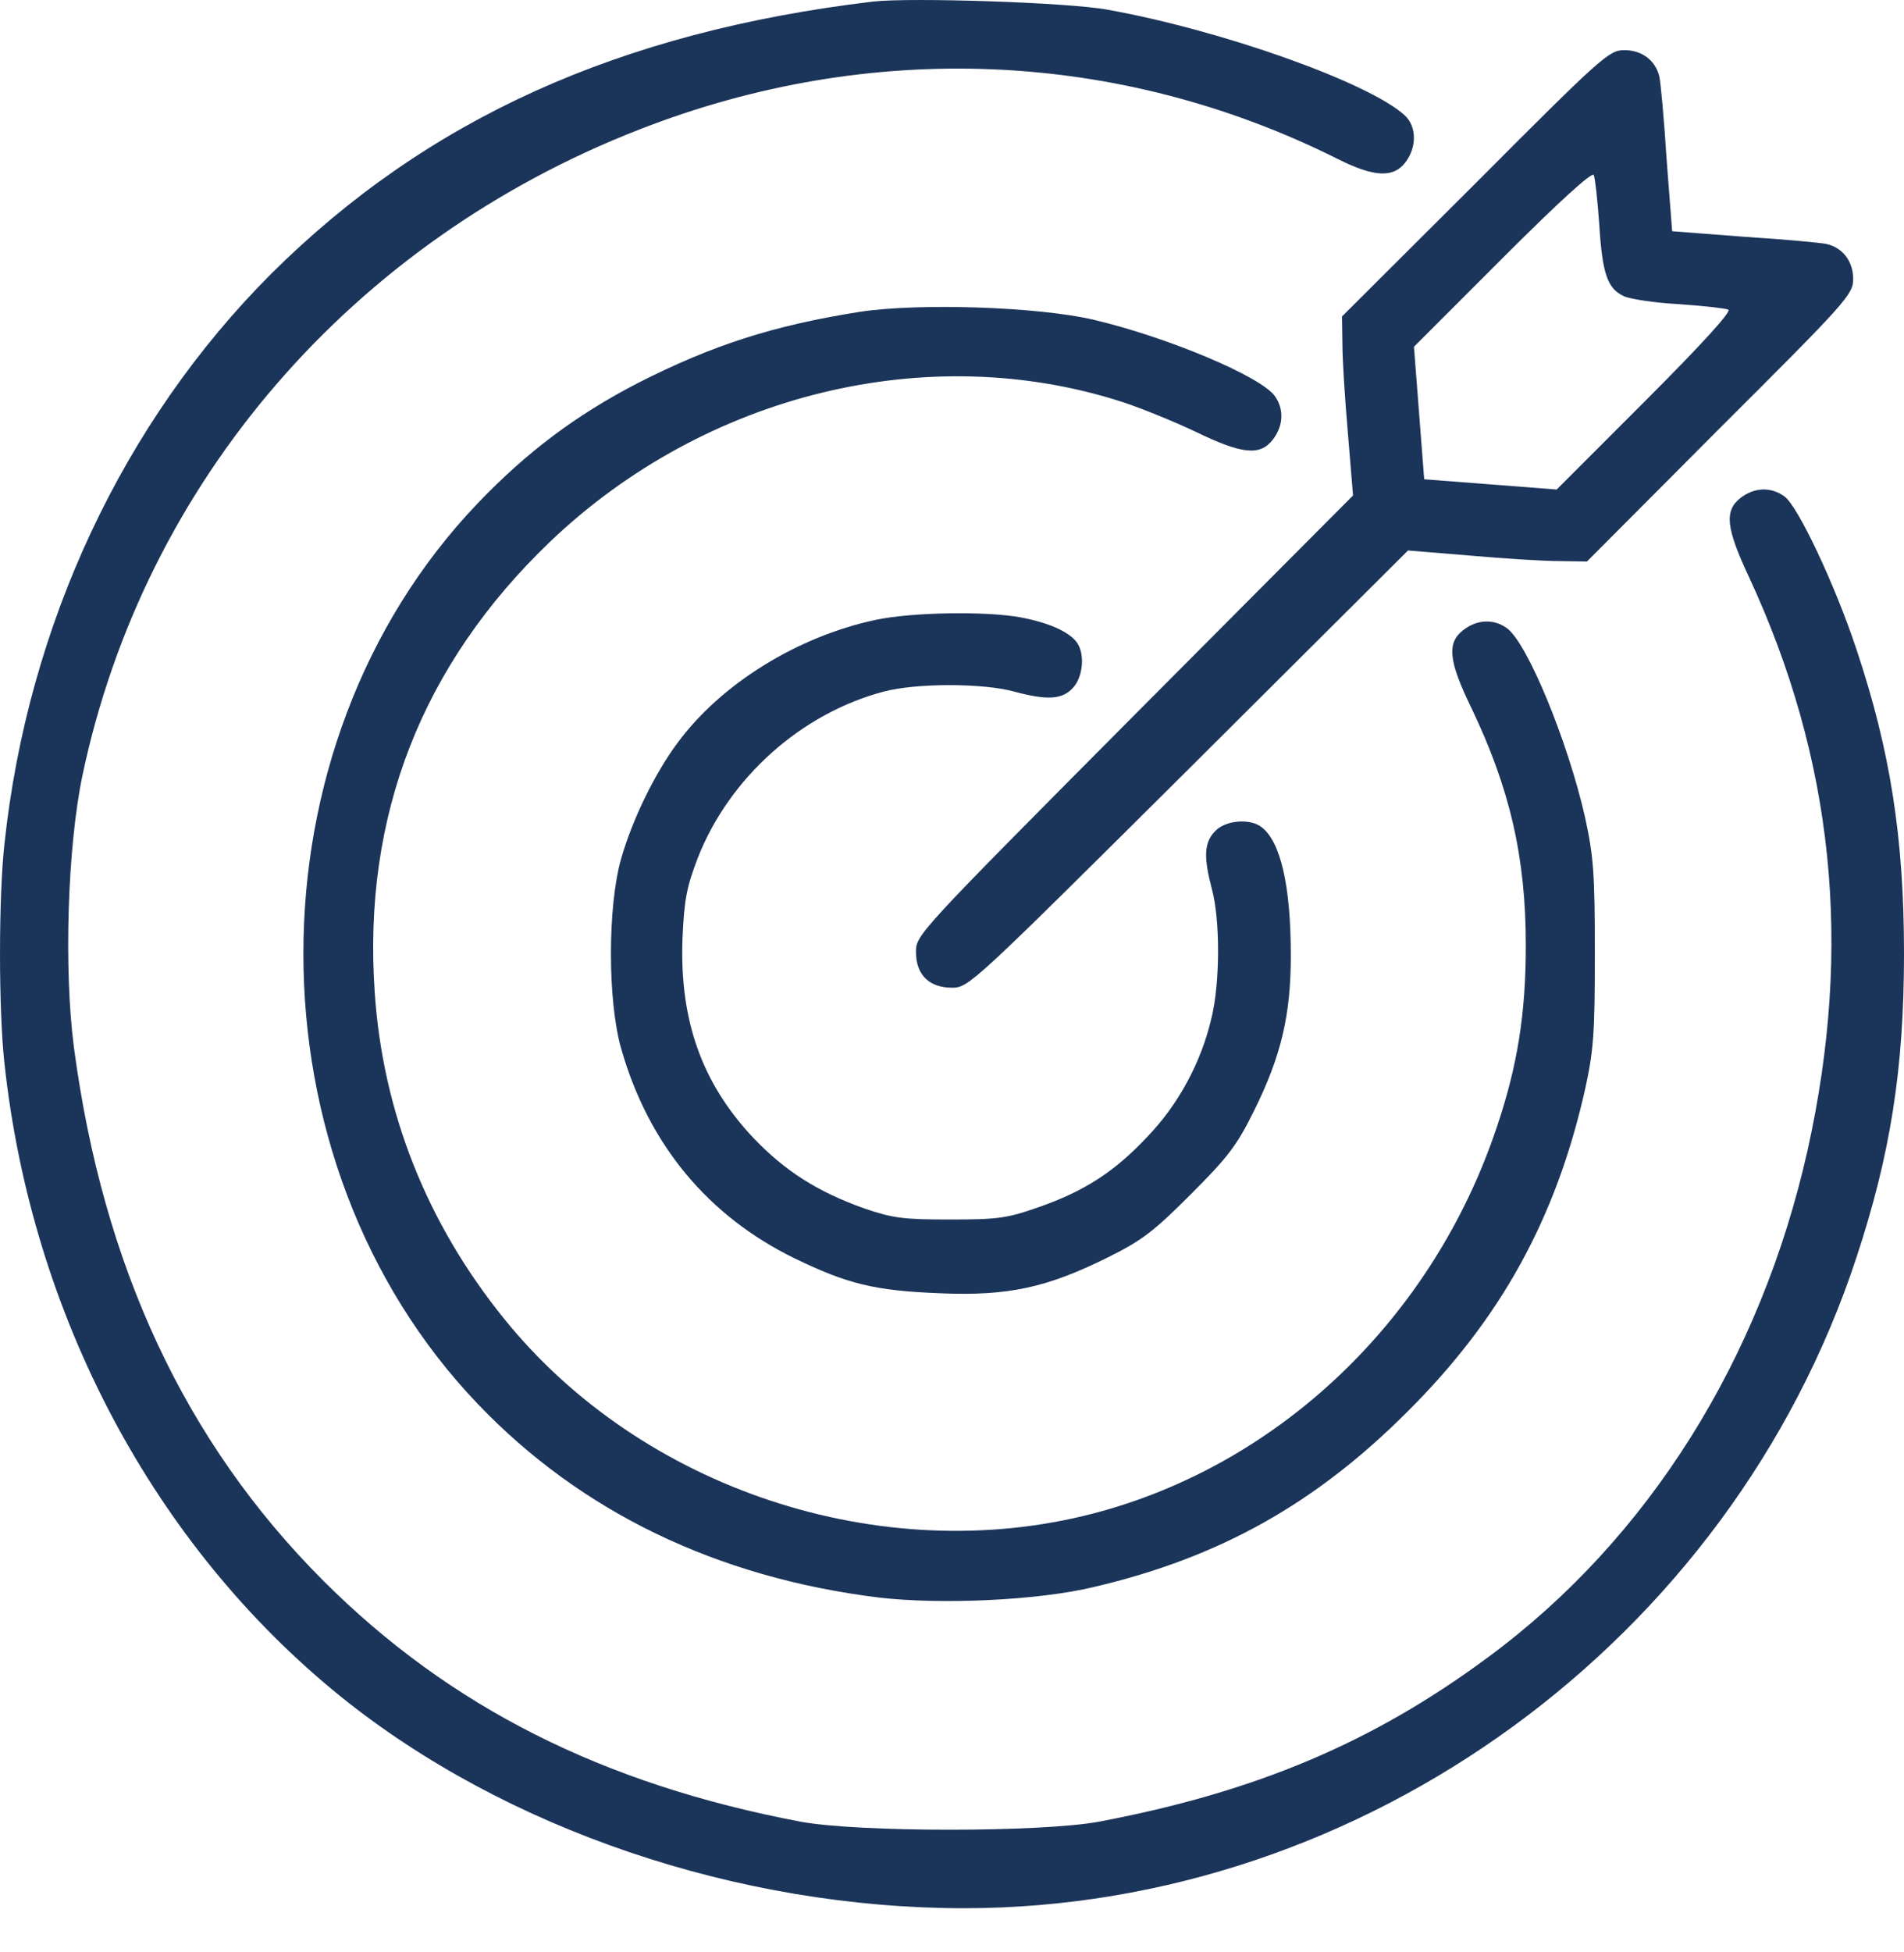
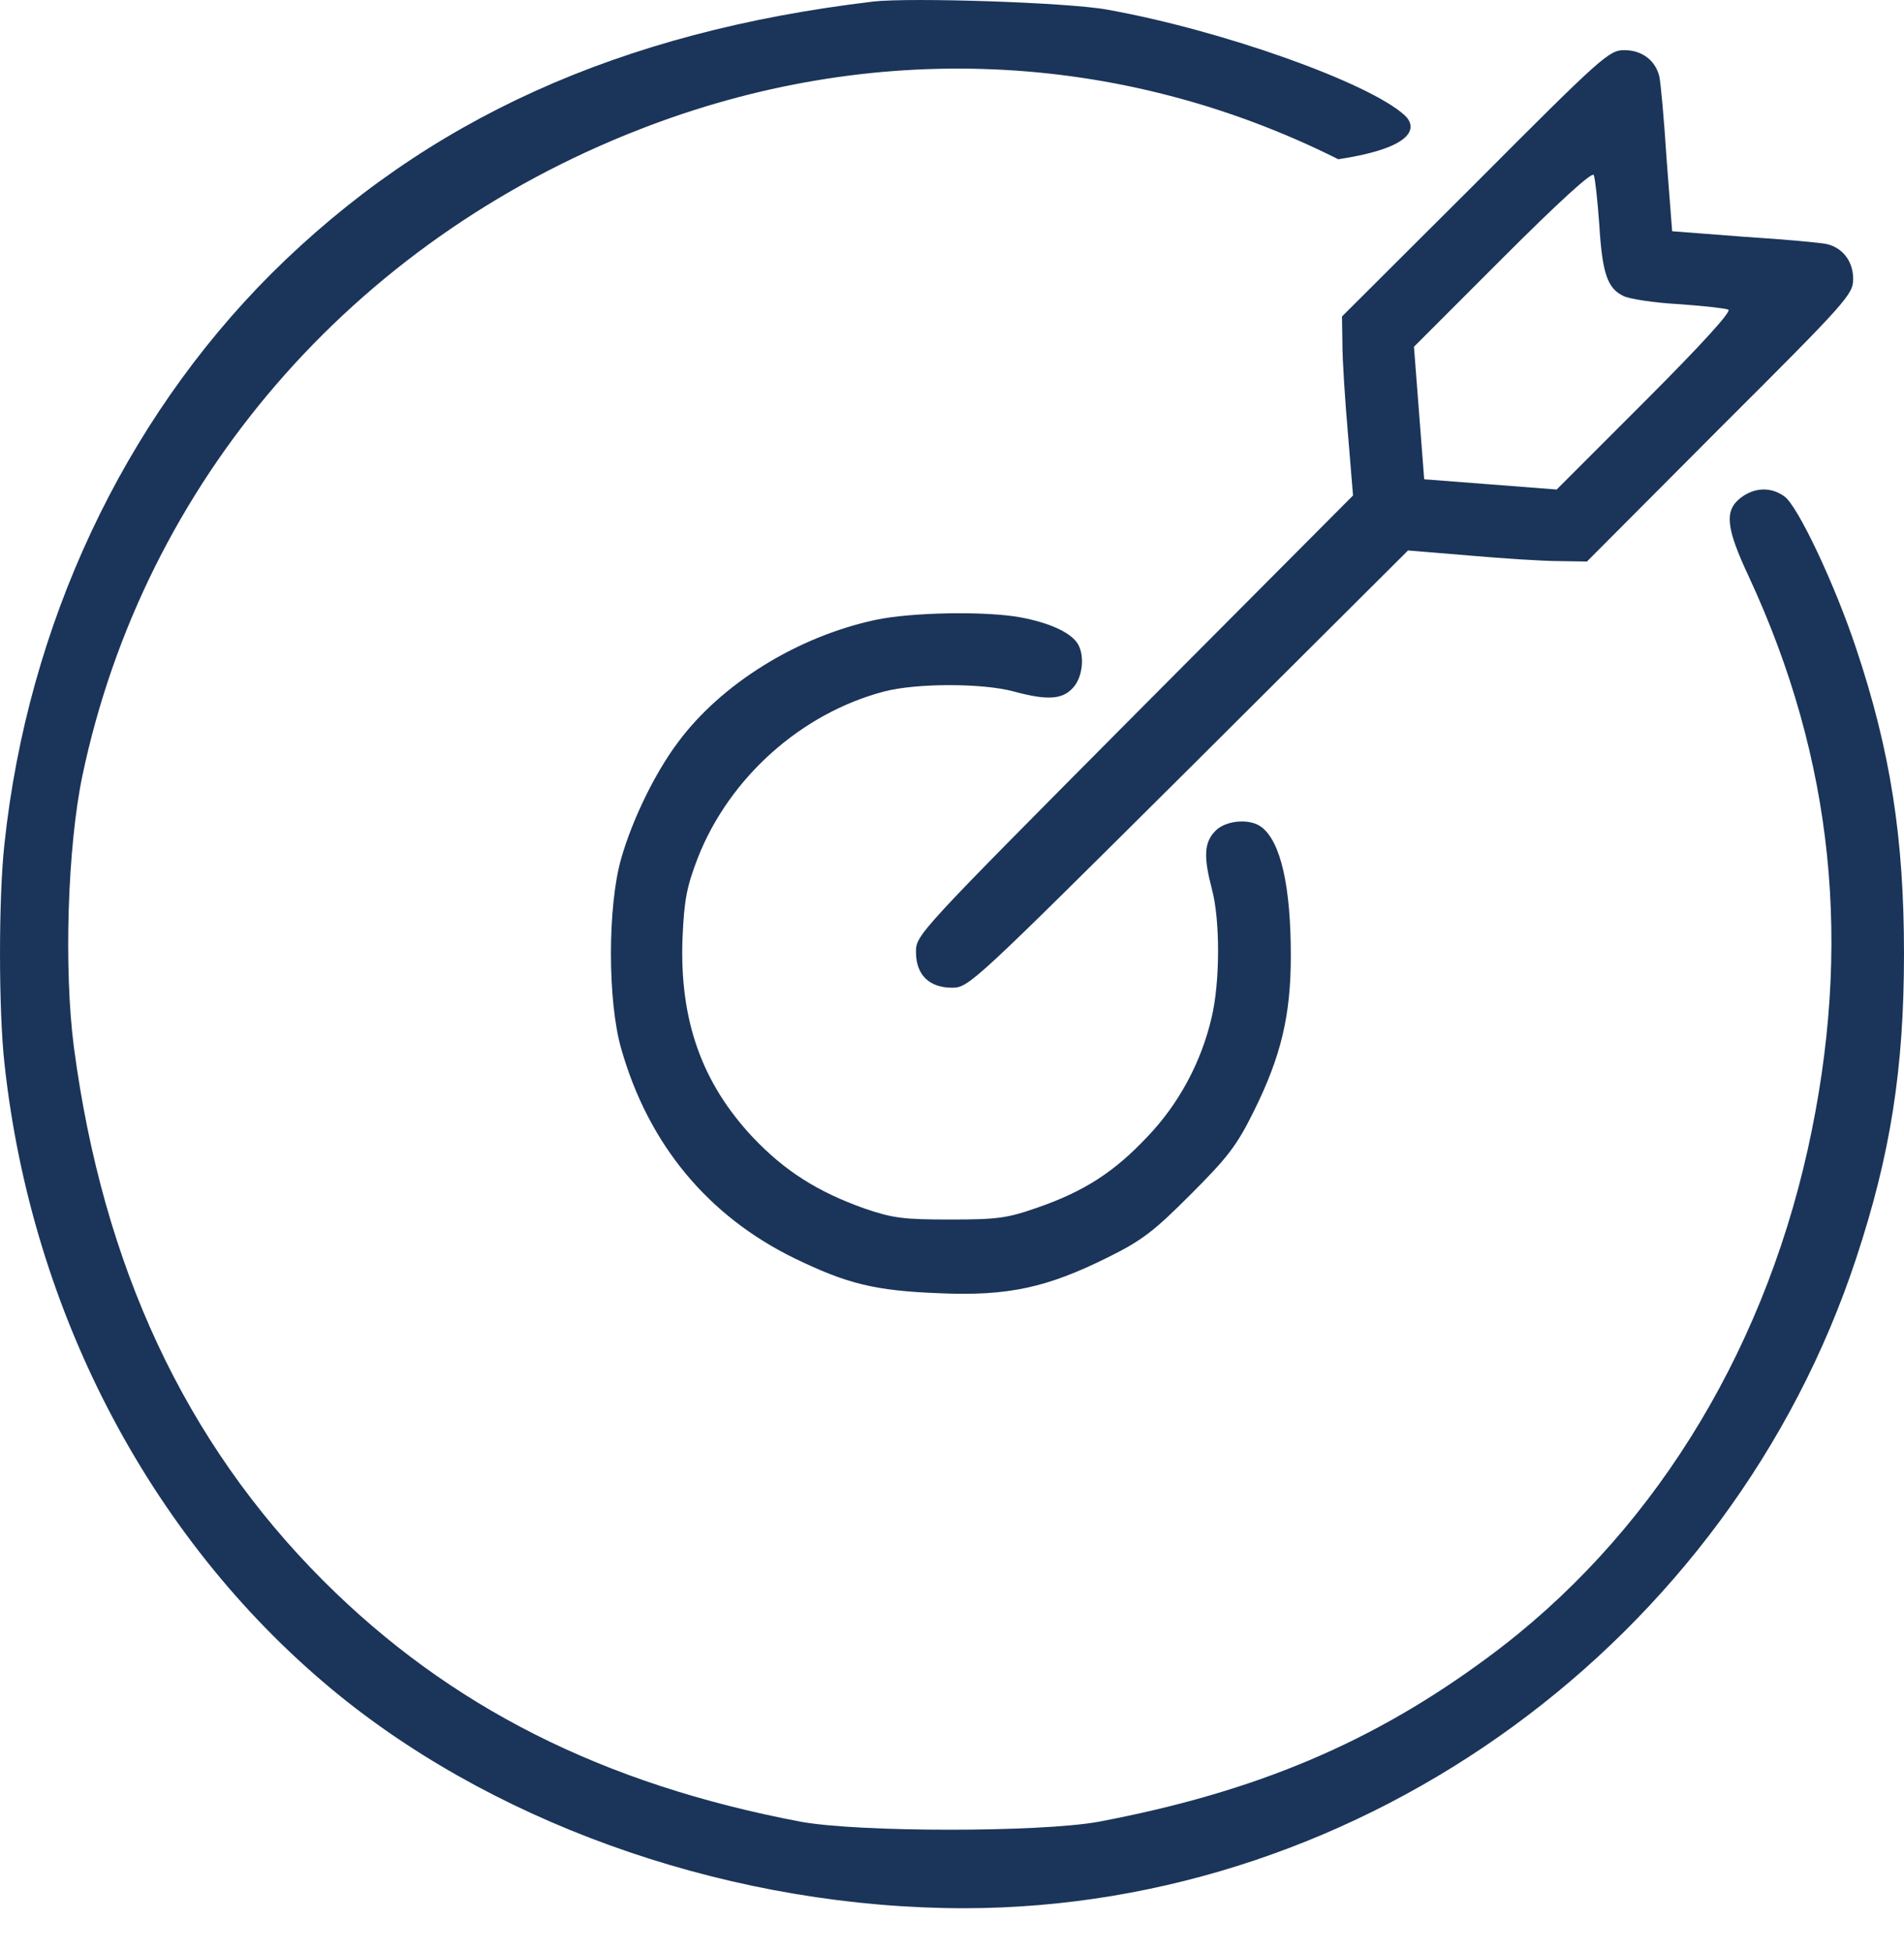
<svg xmlns="http://www.w3.org/2000/svg" width="40" height="41" viewBox="0 0 40 41" fill="none">
-   <path d="M18.342 0.033C13.008 0.668 8.963 2.503 5.696 5.751C2.591 8.857 0.586 13.117 0.094 17.717C-0.031 18.836 -0.031 21.216 0.094 22.335C0.667 27.624 3.235 32.457 7.155 35.625C10.619 38.417 15.505 40.073 20.266 40.073C28.661 40.064 36.349 34.453 38.998 26.416C39.714 24.25 40 22.451 40 20.026C40 17.601 39.714 15.766 38.998 13.627C38.55 12.276 37.763 10.611 37.485 10.423C37.199 10.217 36.85 10.235 36.563 10.459C36.223 10.727 36.259 11.085 36.742 12.114C38.523 15.954 38.926 19.865 37.977 24.143C36.993 28.546 34.63 32.314 31.274 34.793C28.849 36.592 26.388 37.63 23.085 38.256C21.859 38.48 18.047 38.48 16.821 38.256C12.668 37.469 9.446 35.849 6.788 33.191C3.889 30.291 2.161 26.586 1.553 21.995C1.338 20.348 1.419 17.78 1.732 16.285C3.029 10.128 7.388 5.071 13.438 2.717C18.297 0.82 23.524 1.044 28.115 3.344C28.867 3.72 29.27 3.738 29.52 3.416C29.771 3.093 29.762 2.655 29.511 2.422C28.759 1.733 25.663 0.632 23.264 0.203C22.45 0.051 19.121 -0.057 18.342 0.033Z" fill="#1B3459" />
+   <path d="M18.342 0.033C13.008 0.668 8.963 2.503 5.696 5.751C2.591 8.857 0.586 13.117 0.094 17.717C-0.031 18.836 -0.031 21.216 0.094 22.335C0.667 27.624 3.235 32.457 7.155 35.625C10.619 38.417 15.505 40.073 20.266 40.073C28.661 40.064 36.349 34.453 38.998 26.416C39.714 24.25 40 22.451 40 20.026C40 17.601 39.714 15.766 38.998 13.627C38.55 12.276 37.763 10.611 37.485 10.423C37.199 10.217 36.85 10.235 36.563 10.459C36.223 10.727 36.259 11.085 36.742 12.114C38.523 15.954 38.926 19.865 37.977 24.143C36.993 28.546 34.63 32.314 31.274 34.793C28.849 36.592 26.388 37.63 23.085 38.256C21.859 38.48 18.047 38.48 16.821 38.256C12.668 37.469 9.446 35.849 6.788 33.191C3.889 30.291 2.161 26.586 1.553 21.995C1.338 20.348 1.419 17.78 1.732 16.285C3.029 10.128 7.388 5.071 13.438 2.717C18.297 0.82 23.524 1.044 28.115 3.344C29.771 3.093 29.762 2.655 29.511 2.422C28.759 1.733 25.663 0.632 23.264 0.203C22.45 0.051 19.121 -0.057 18.342 0.033Z" fill="#1B3459" />
  <path d="M30.994 3.854L28.193 6.646L28.202 7.228C28.202 7.55 28.255 8.391 28.318 9.107L28.425 10.405L23.834 15.014C19.288 19.587 19.243 19.632 19.243 19.99C19.243 20.473 19.521 20.742 20.004 20.742C20.353 20.742 20.451 20.643 24.971 16.151L29.58 11.56L30.878 11.667C31.593 11.73 32.435 11.783 32.757 11.783L33.339 11.792L36.131 8.991C38.807 6.324 38.932 6.181 38.932 5.859C38.932 5.492 38.717 5.205 38.377 5.125C38.261 5.098 37.491 5.026 36.65 4.973L35.129 4.856L35.012 3.335C34.959 2.494 34.887 1.724 34.86 1.608C34.78 1.268 34.493 1.053 34.126 1.053C33.804 1.053 33.661 1.178 30.994 3.854ZM33.598 4.713C33.661 5.742 33.768 6.056 34.108 6.217C34.234 6.279 34.762 6.36 35.272 6.387C35.782 6.423 36.256 6.476 36.31 6.503C36.382 6.539 35.737 7.246 34.565 8.418L32.703 10.28L31.307 10.172L29.92 10.065L29.813 8.678L29.705 7.282L31.567 5.42C32.739 4.248 33.446 3.603 33.482 3.675C33.509 3.729 33.562 4.203 33.598 4.713Z" fill="#1B3459" />
-   <path d="M18.067 6.548C16.25 6.834 14.97 7.246 13.404 8.042C12.106 8.714 11.077 9.483 10.039 10.566C5.152 15.676 5.152 24.375 10.039 29.485C12.205 31.75 15.06 33.128 18.46 33.548C19.758 33.701 21.808 33.611 22.989 33.325C25.62 32.707 27.634 31.58 29.567 29.646C31.536 27.687 32.69 25.583 33.299 22.881C33.478 22.066 33.505 21.717 33.505 20.026C33.505 18.334 33.478 17.985 33.299 17.162C32.941 15.578 32.082 13.484 31.652 13.188C31.375 12.991 31.026 13.009 30.739 13.233C30.39 13.502 30.435 13.886 30.909 14.862C31.715 16.544 32.055 17.994 32.055 19.847C32.055 21.27 31.885 22.37 31.446 23.668C30.104 27.687 26.882 30.765 22.962 31.785C18.514 32.94 13.476 31.275 10.585 27.687C8.965 25.682 8.043 23.355 7.873 20.849C7.614 17.144 8.858 13.958 11.56 11.372C14.818 8.266 19.508 7.121 23.588 8.445C23.973 8.57 24.654 8.848 25.11 9.063C26.085 9.537 26.47 9.582 26.739 9.233C26.962 8.946 26.98 8.597 26.784 8.32C26.497 7.908 24.537 7.085 22.989 6.718C21.817 6.44 19.302 6.36 18.067 6.548Z" fill="#1B3459" />
  <path d="M18.393 13.018C16.755 13.367 15.144 14.361 14.231 15.605C13.757 16.24 13.282 17.215 13.05 18.03C12.763 19.032 12.763 21.019 13.05 22.021C13.623 24.035 14.876 25.538 16.692 26.425C17.802 26.962 18.375 27.105 19.735 27.158C21.176 27.221 21.99 27.042 23.27 26.407C23.995 26.049 24.246 25.852 25.015 25.082C25.785 24.312 25.982 24.062 26.34 23.337C26.913 22.183 27.118 21.323 27.118 20.07C27.118 18.603 26.904 17.672 26.501 17.368C26.259 17.18 25.74 17.224 25.525 17.457C25.293 17.699 25.284 18.003 25.463 18.683C25.633 19.319 25.633 20.625 25.454 21.368C25.239 22.299 24.765 23.185 24.102 23.874C23.413 24.608 22.778 25.02 21.794 25.36C21.158 25.583 20.952 25.61 19.959 25.61C18.983 25.61 18.76 25.583 18.16 25.378C17.175 25.028 16.486 24.59 15.815 23.883C14.741 22.737 14.276 21.422 14.338 19.712C14.374 18.88 14.428 18.621 14.661 18.012C15.323 16.329 16.835 14.978 18.572 14.522C19.252 14.343 20.648 14.343 21.301 14.522C21.999 14.71 22.312 14.692 22.536 14.45C22.76 14.217 22.796 13.716 22.617 13.483C22.447 13.26 22.017 13.072 21.436 12.964C20.702 12.83 19.144 12.857 18.393 13.018Z" fill="#1B3459" />
</svg>